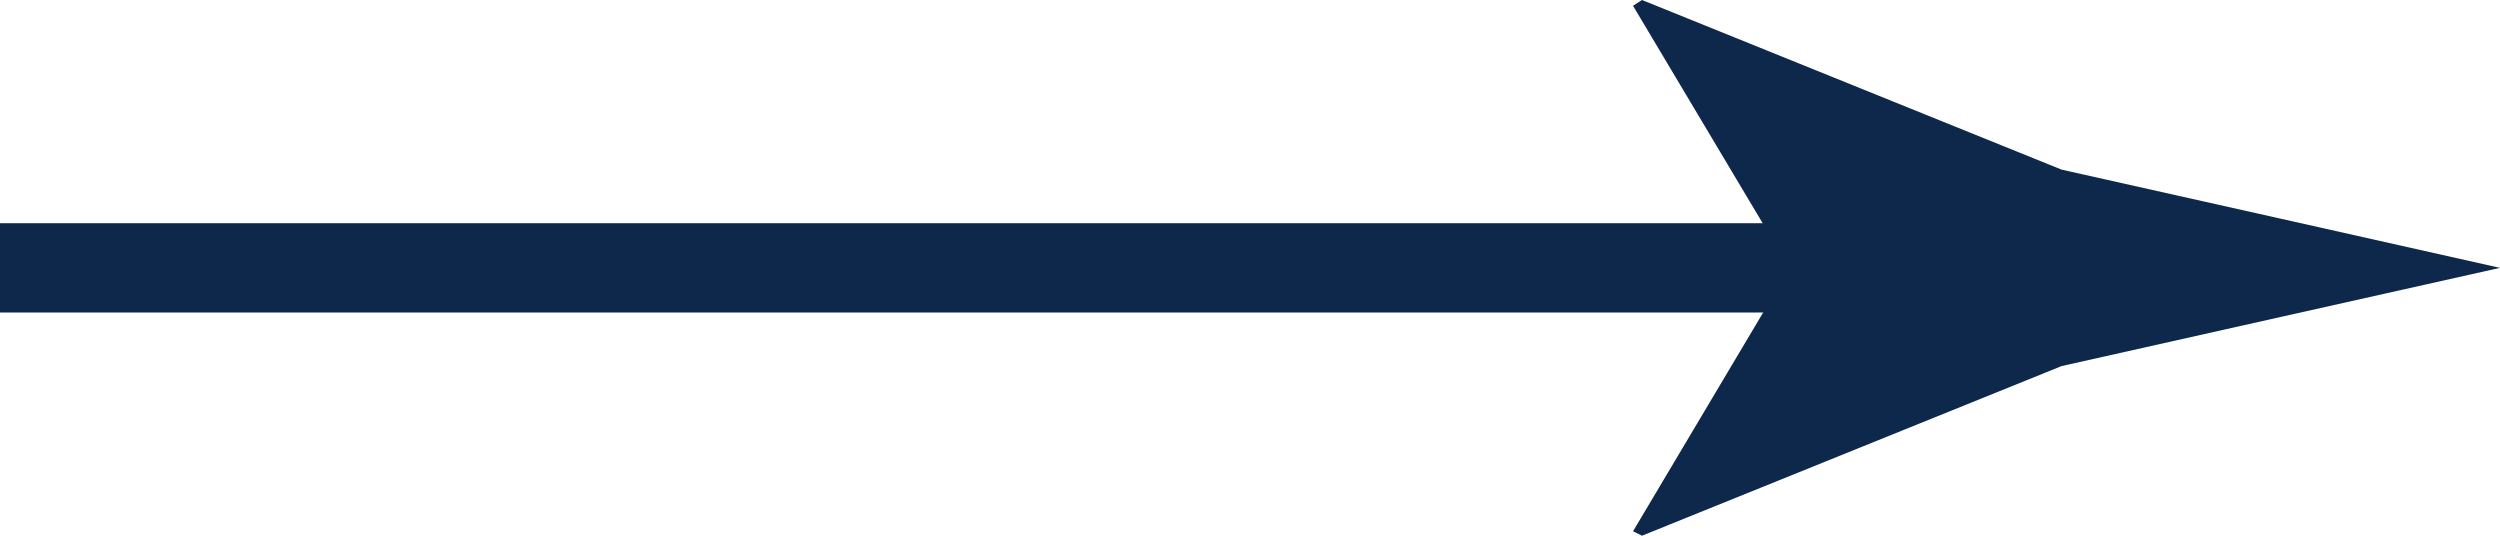
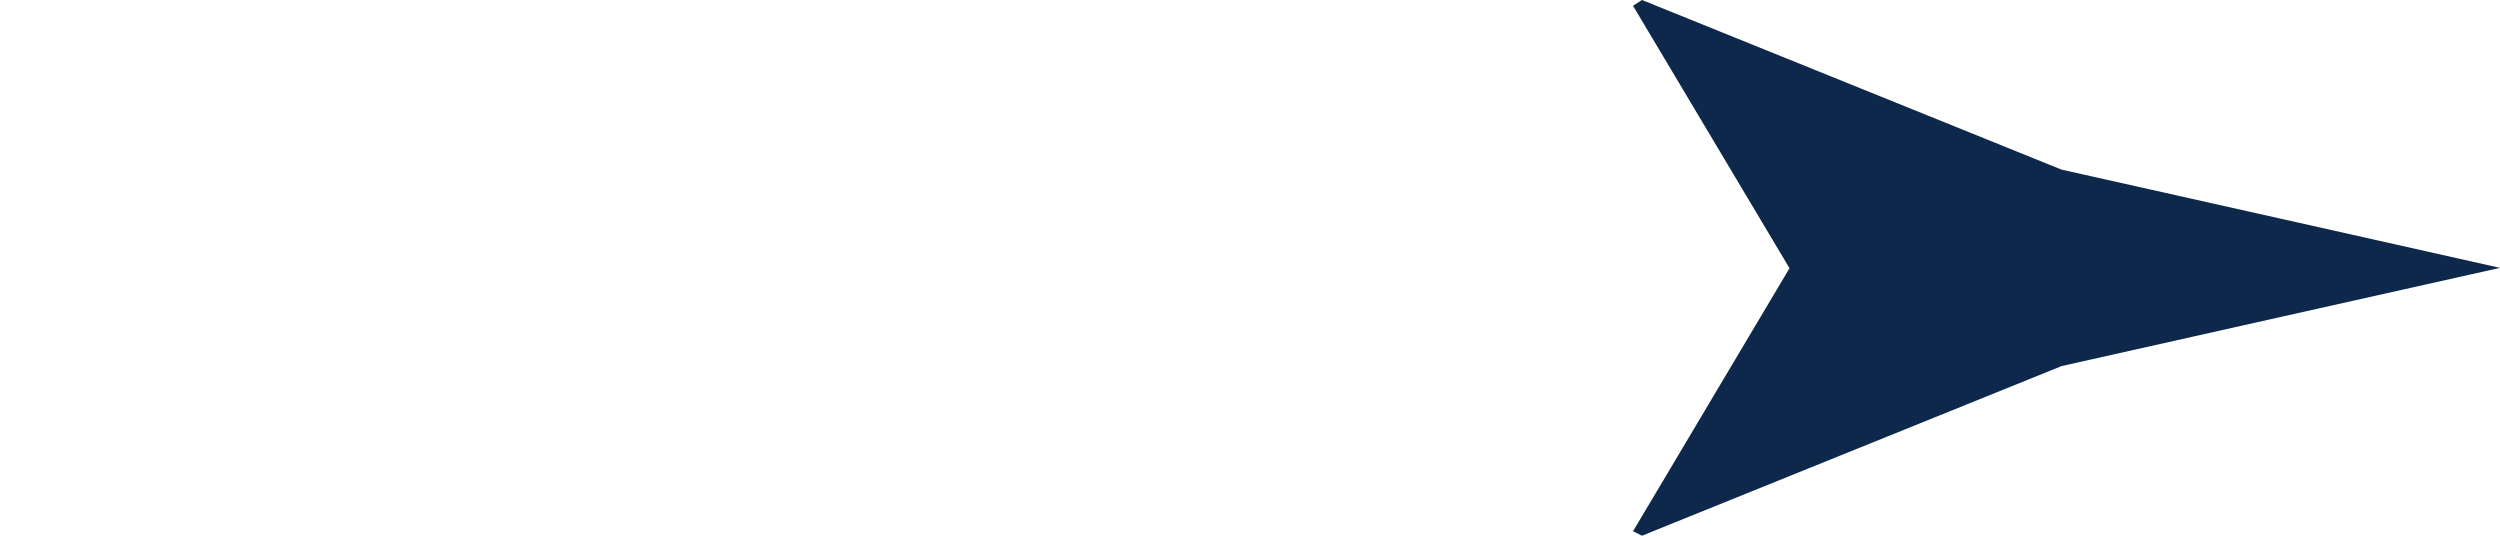
<svg xmlns="http://www.w3.org/2000/svg" viewBox="0 0 56 12">
  <g fill="#0d284a">
-     <path d="m0 5h42.96v2h-42.96z" />
    <path d="m40.08 6-3.5-5.87.2-.13 9.4 3.8c3.28.73 6.55 1.47 9.82 2.2-3.28.73-6.55 1.47-9.82 2.2l-9.4 3.8-.2-.1 3.51-5.9z" />
  </g>
</svg>